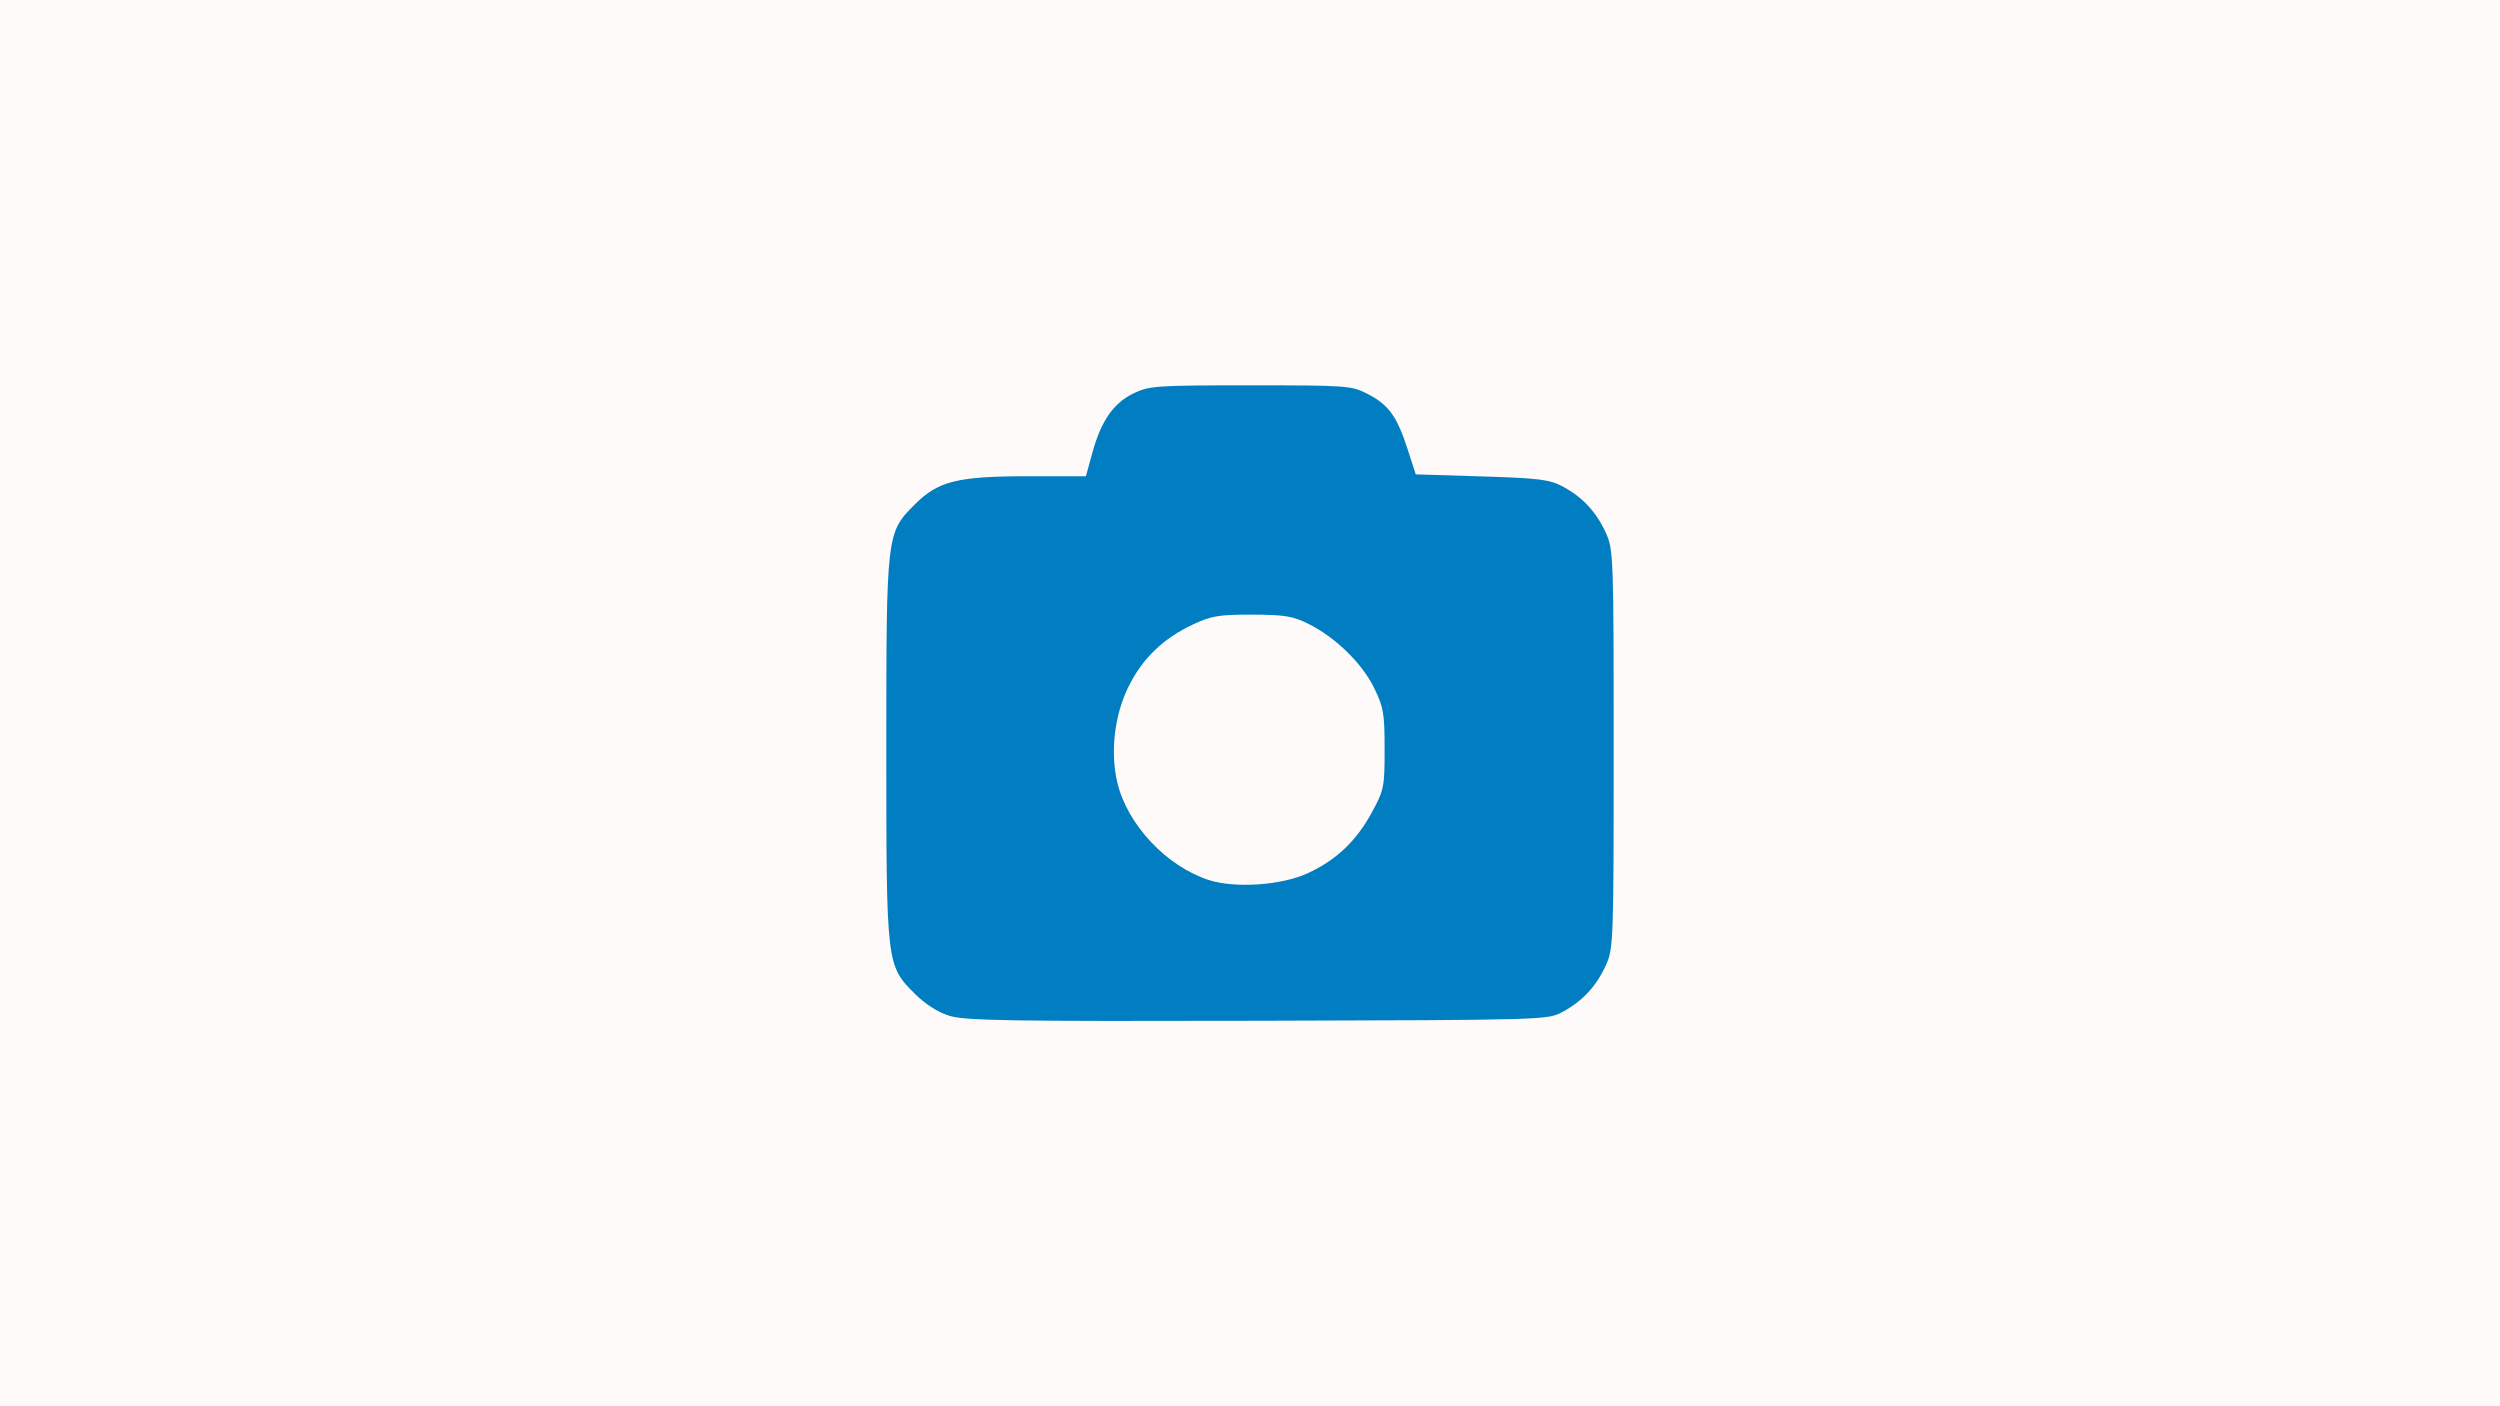
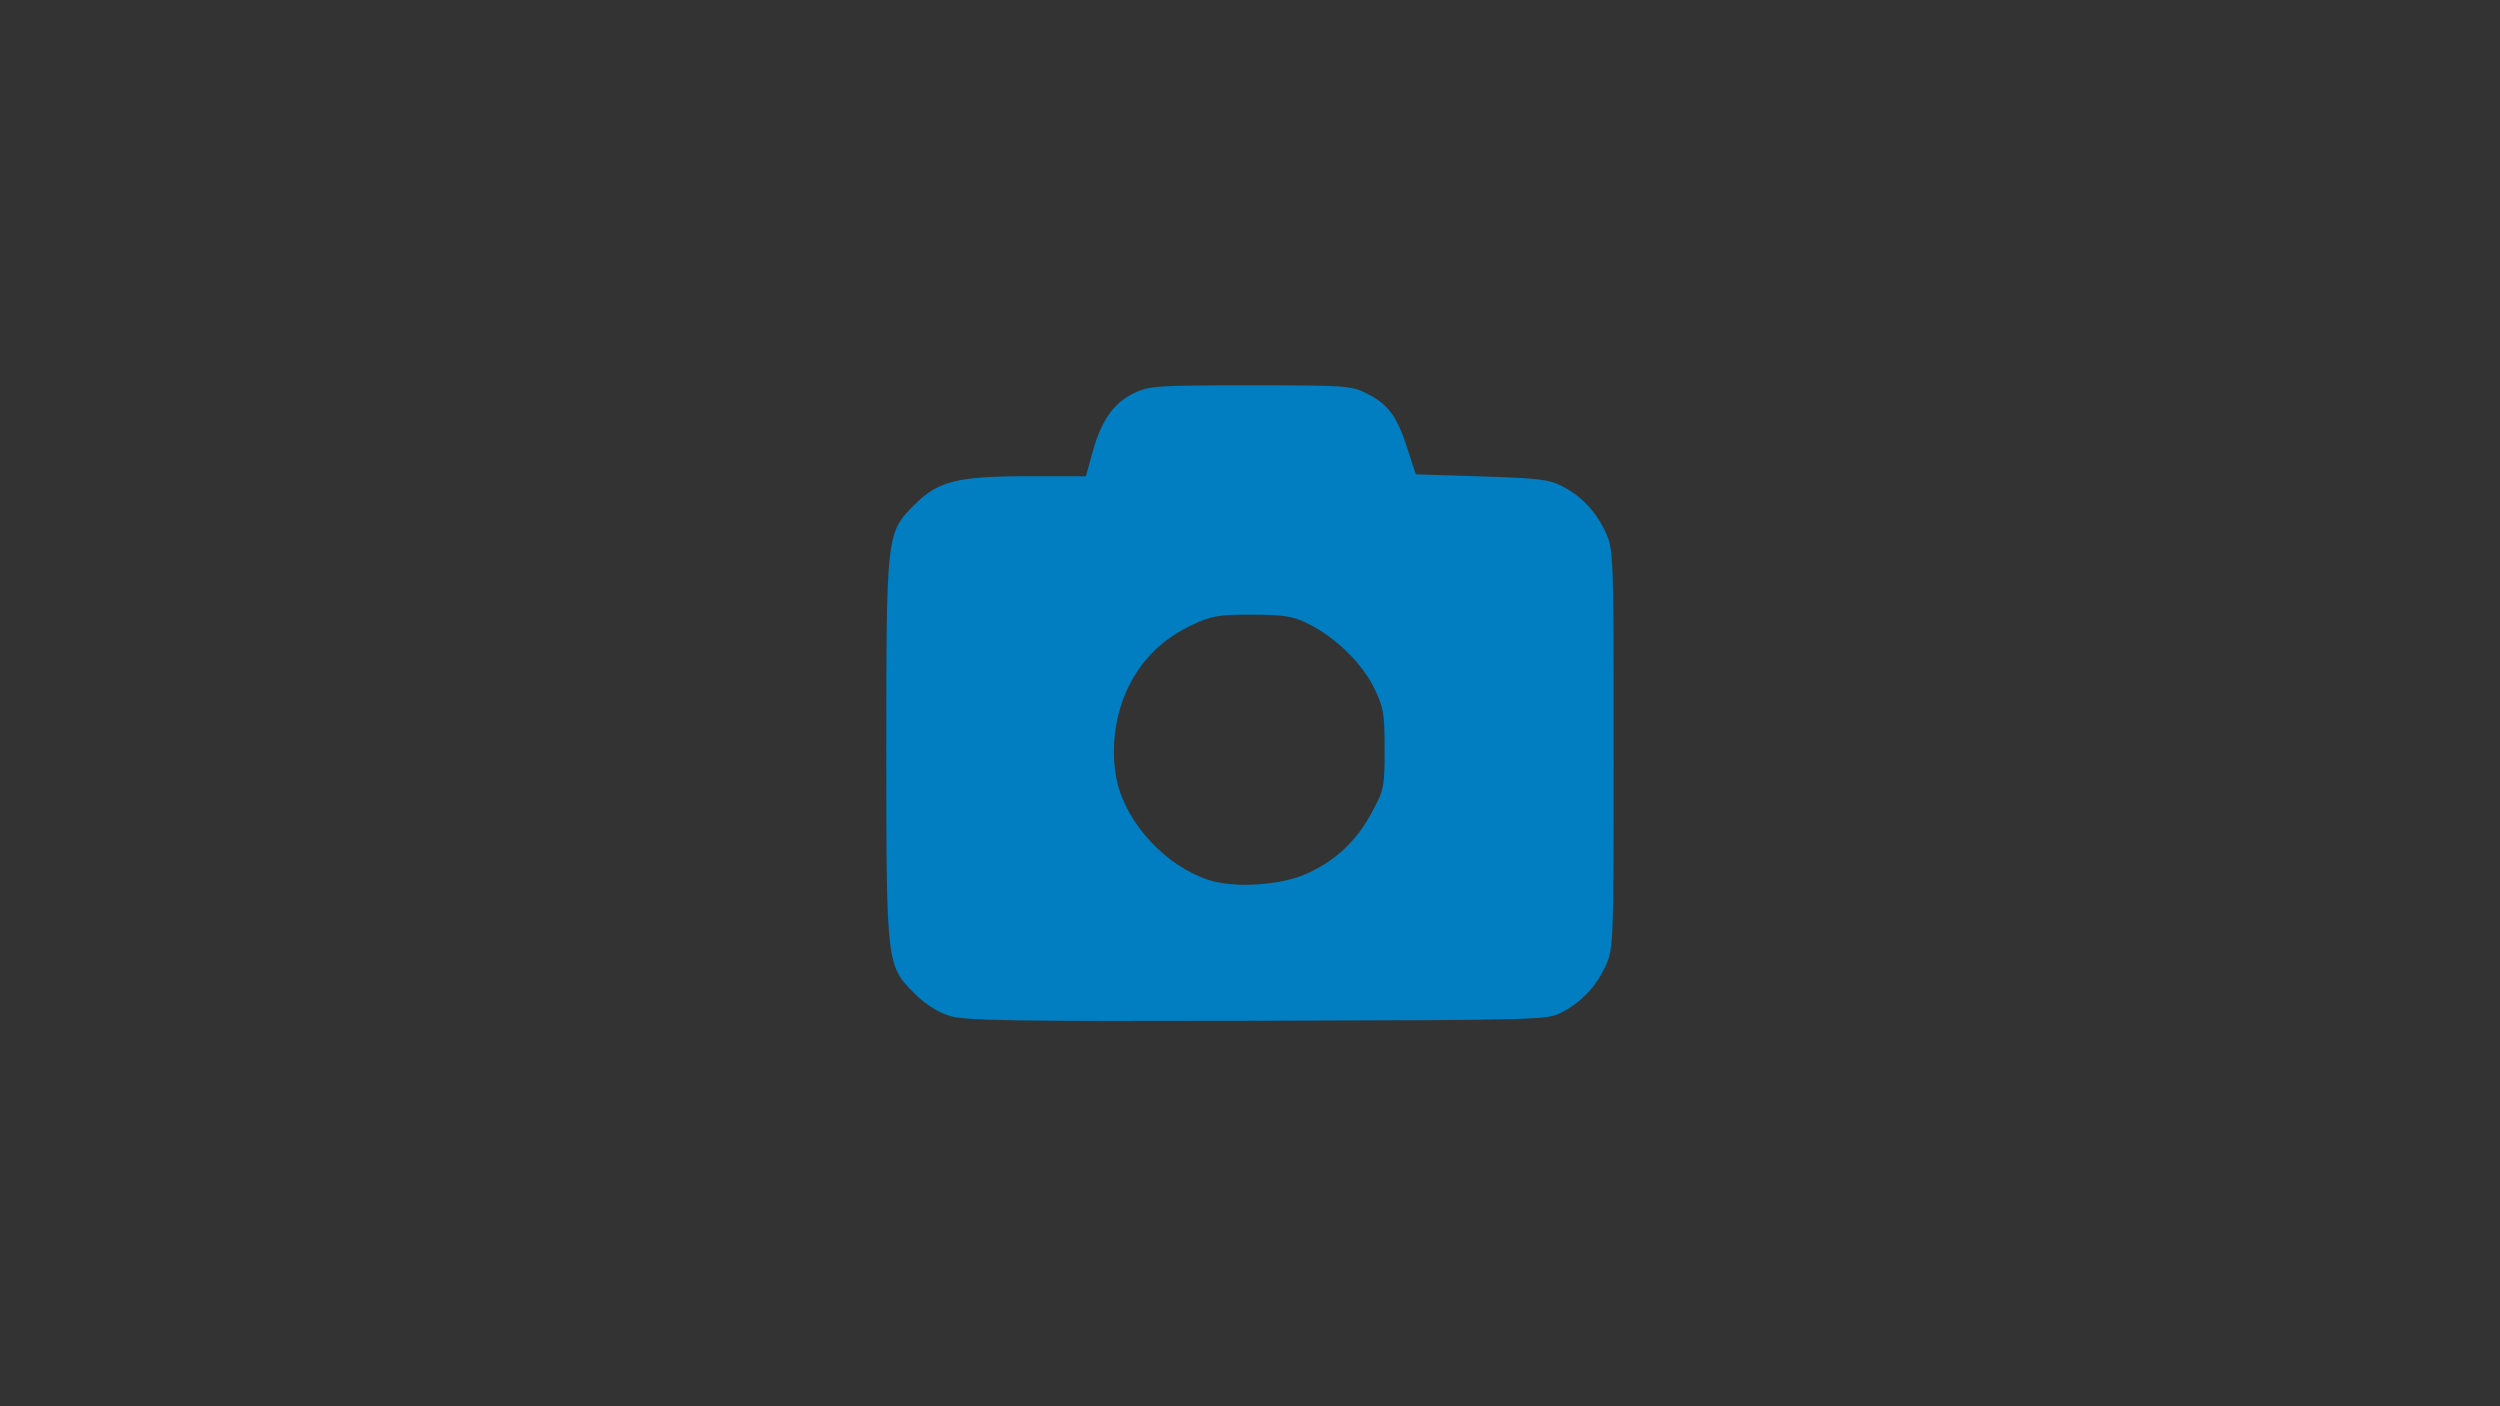
<svg xmlns="http://www.w3.org/2000/svg" xmlns:ns1="http://www.inkscape.org/namespaces/inkscape" xmlns:ns2="http://sodipodi.sourceforge.net/DTD/sodipodi-0.dtd" width="480" height="270" viewBox="0 0 127 71.437" version="1.1" id="svg8" ns1:version="1.1.2 (0a00cf5339, 2022-02-04)" ns2:docname="photo1.svg" ns1:export-filename="/home/xubuntu/Bureau/cerveau.png" ns1:export-xdpi="24.977777" ns1:export-ydpi="24.977777">
  <rect x="0" y="0" width="127" height="71.437" fill="#333333" stroke="none" />
  <defs id="defs2" />
  <g ns1:groupmode="layer" id="layer13" ns1:label="cerveau 1" style="display:inline">
-     <path id="rect9376" style="display:inline;opacity:1;fill:#fffafa;fill-opacity:1;stroke:none;stroke-width:0.294" d="M 0,0 V 270 H 480 V 0 Z" transform="scale(0.265)" />
    <path style="fill:#017ec1;fill-opacity:1;stroke-width:0.192" d="m 48.234,51.603 c -0.597,-0.185 -1.23,-0.589 -1.768,-1.127 -1.436,-1.436 -1.441,-1.481 -1.441,-12.423 0,-10.939 0.006,-10.988 1.439,-12.421 1.197,-1.197 2.168,-1.439 5.783,-1.439 h 2.917 l 0.331,-1.203 c 0.444,-1.615 1.069,-2.514 2.09,-3.008 0.794,-0.385 1.14,-0.408 5.939,-0.408 4.905,0 5.127,0.016 5.943,0.433 1.066,0.545 1.498,1.137 2.031,2.784 l 0.423,1.306 3.347,0.104 c 2.916,0.09 3.446,0.156 4.117,0.512 1.003,0.532 1.713,1.296 2.198,2.368 0.378,0.836 0.392,1.217 0.392,10.972 0,9.755 -0.014,10.136 -0.392,10.972 -0.483,1.068 -1.19,1.832 -2.198,2.376 -0.768,0.414 -0.811,0.416 -15.496,0.453 -12.619,0.032 -14.859,-0.004 -15.655,-0.251 z m 18.181,-7.235 c 1.456,-0.667 2.482,-1.636 3.269,-3.087 0.626,-1.154 0.654,-1.294 0.654,-3.228 0,-1.824 -0.053,-2.128 -0.539,-3.119 -0.614,-1.251 -1.983,-2.579 -3.353,-3.253 -0.778,-0.383 -1.218,-0.454 -2.845,-0.457 -1.683,-0.004 -2.061,0.06 -3.007,0.503 -1.508,0.707 -2.565,1.73 -3.273,3.169 -0.713,1.447 -0.928,3.328 -0.559,4.868 0.512,2.133 2.493,4.241 4.643,4.94 1.323,0.43 3.683,0.272 5.009,-0.336 z" id="path842" />
  </g>
</svg>